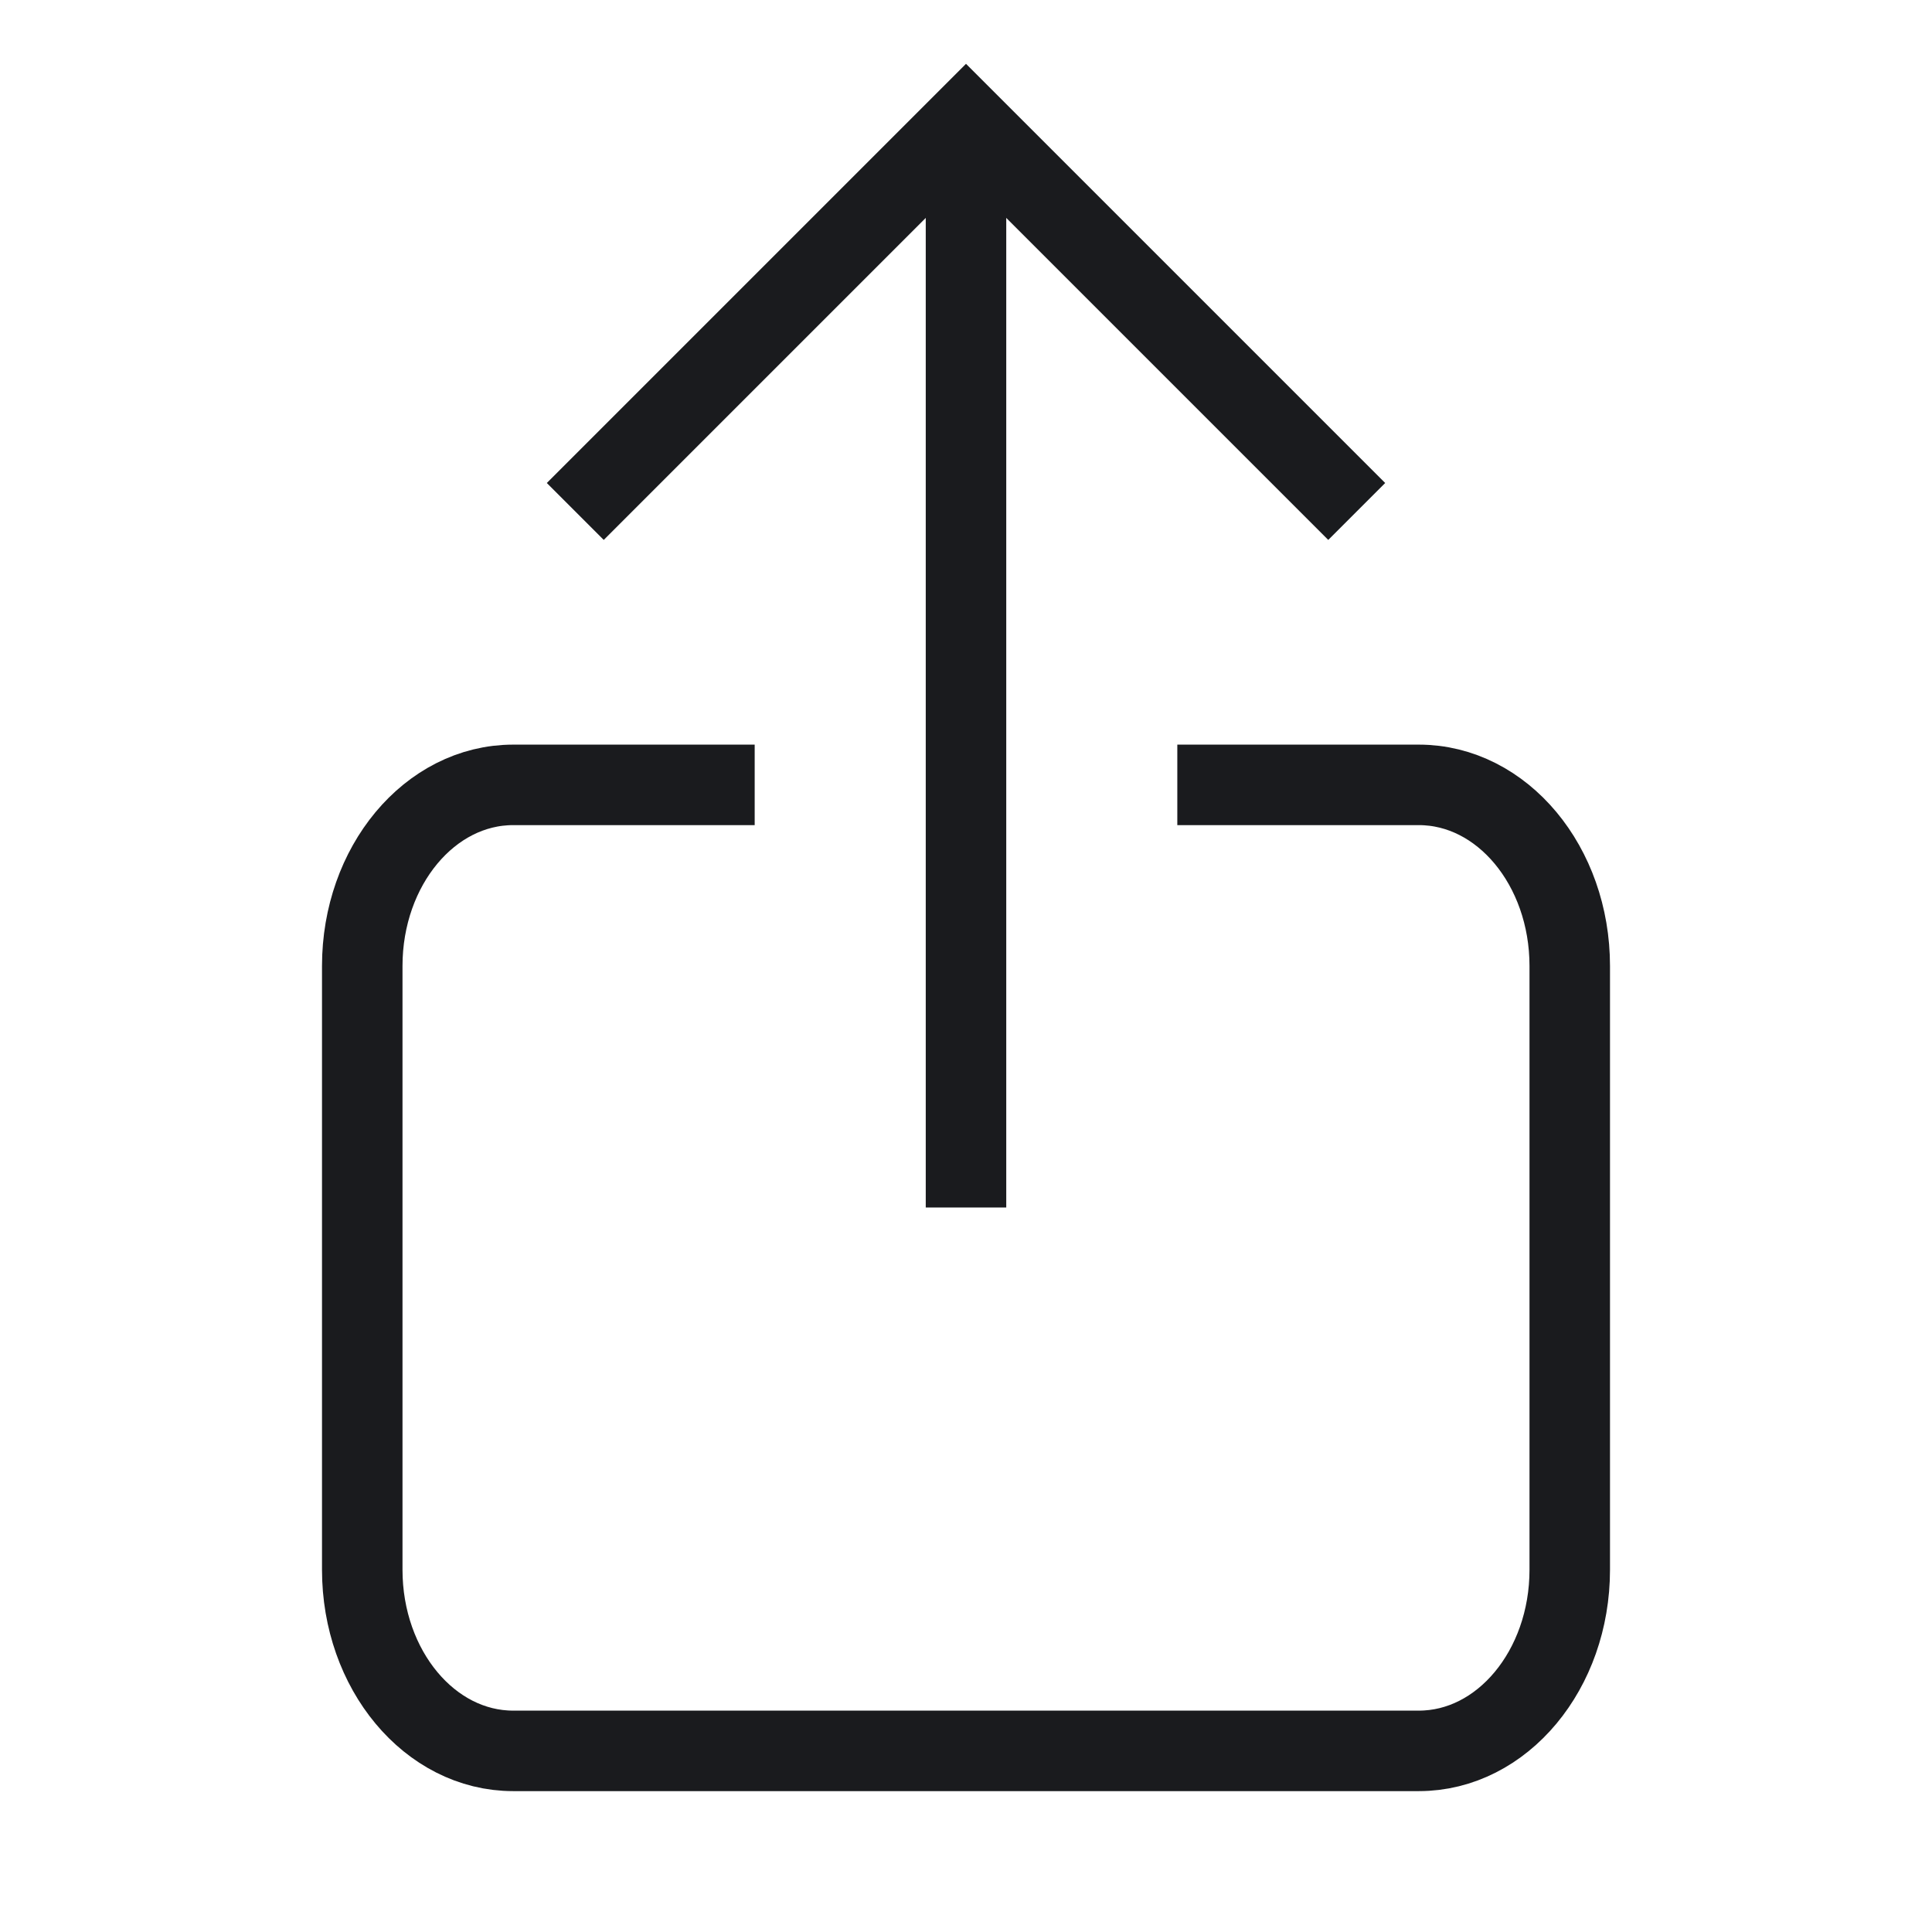
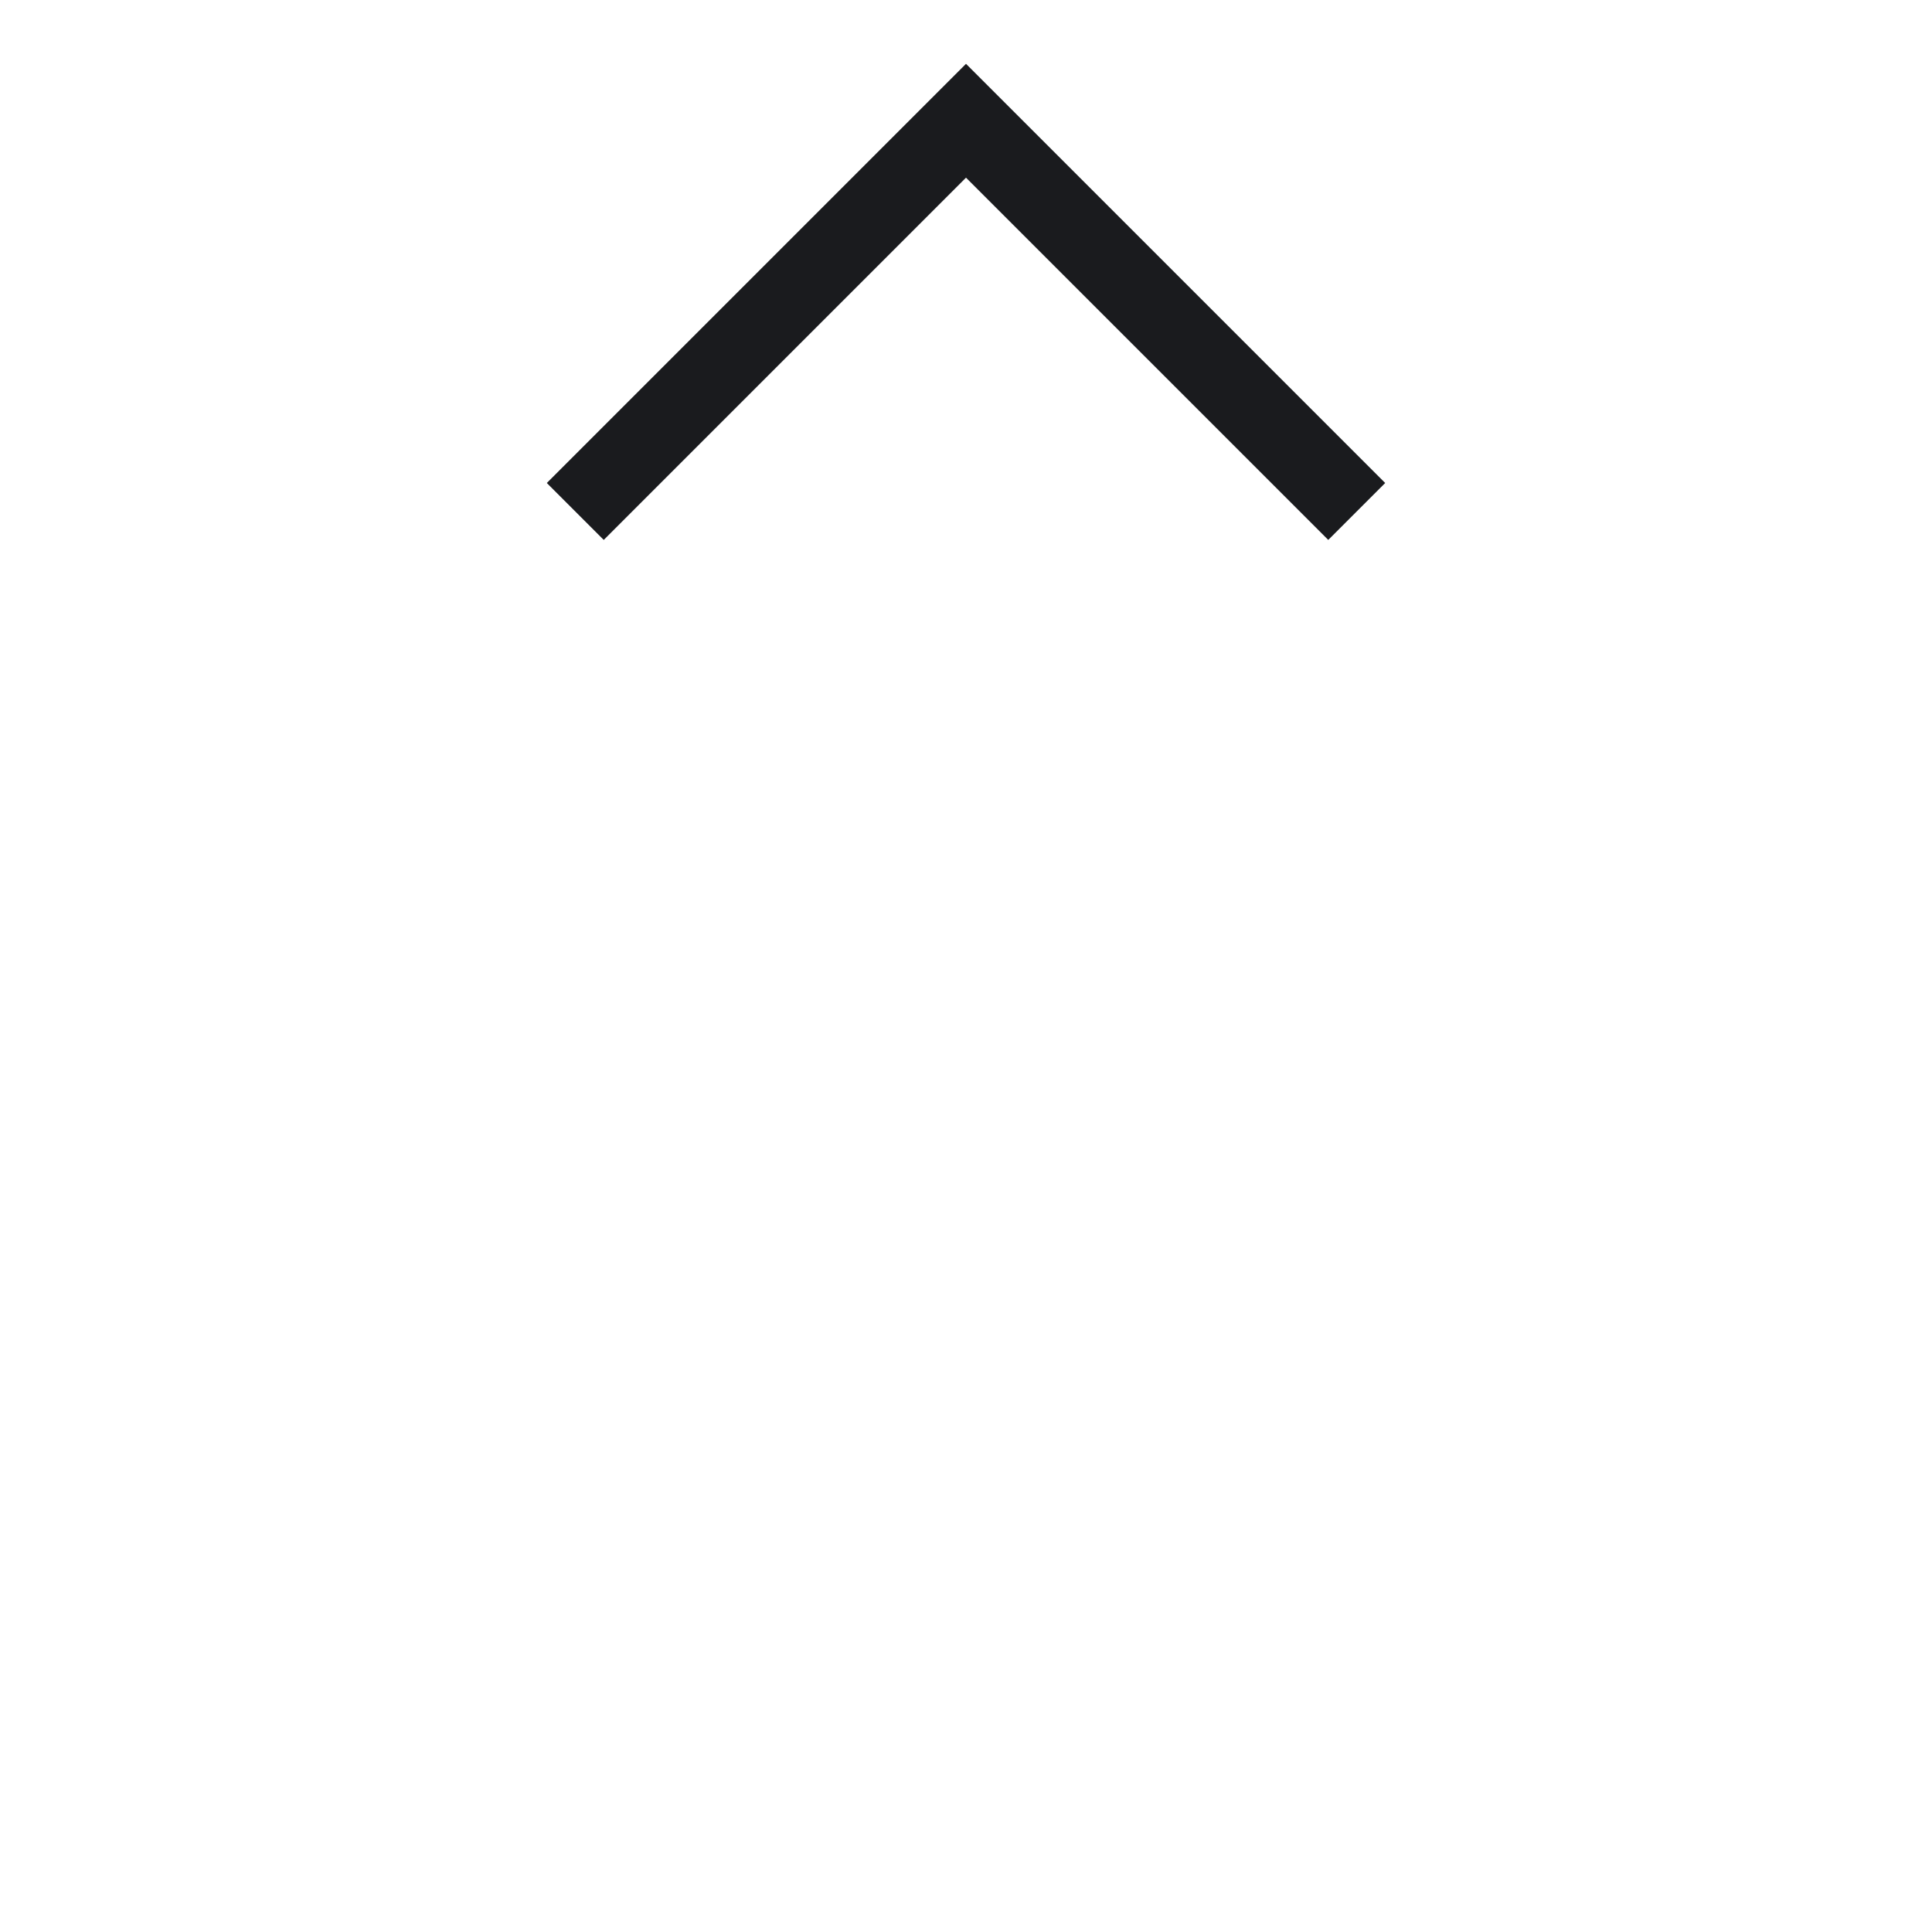
<svg xmlns="http://www.w3.org/2000/svg" width="24" height="24" viewBox="0 0 24 24" fill="none">
-   <path d="M12 1.5V15" stroke="#1A1B1E" stroke-miterlimit="10" />
  <path d="M7.5 6L12 1.5L16.5 6" stroke="#1A1B1E" stroke-miterlimit="10" stroke-linecap="square" />
-   <path d="M15.125 9.75H17.625C18.661 9.75 19.5 10.757 19.5 12V19.5C19.5 20.743 18.661 21.75 17.625 21.75H6.375C5.339 21.75 4.5 20.743 4.5 19.5V12C4.5 10.757 5.339 9.75 6.375 9.75H8.875" stroke="#1A1B1E" stroke-miterlimit="10" stroke-linecap="square" />
</svg>